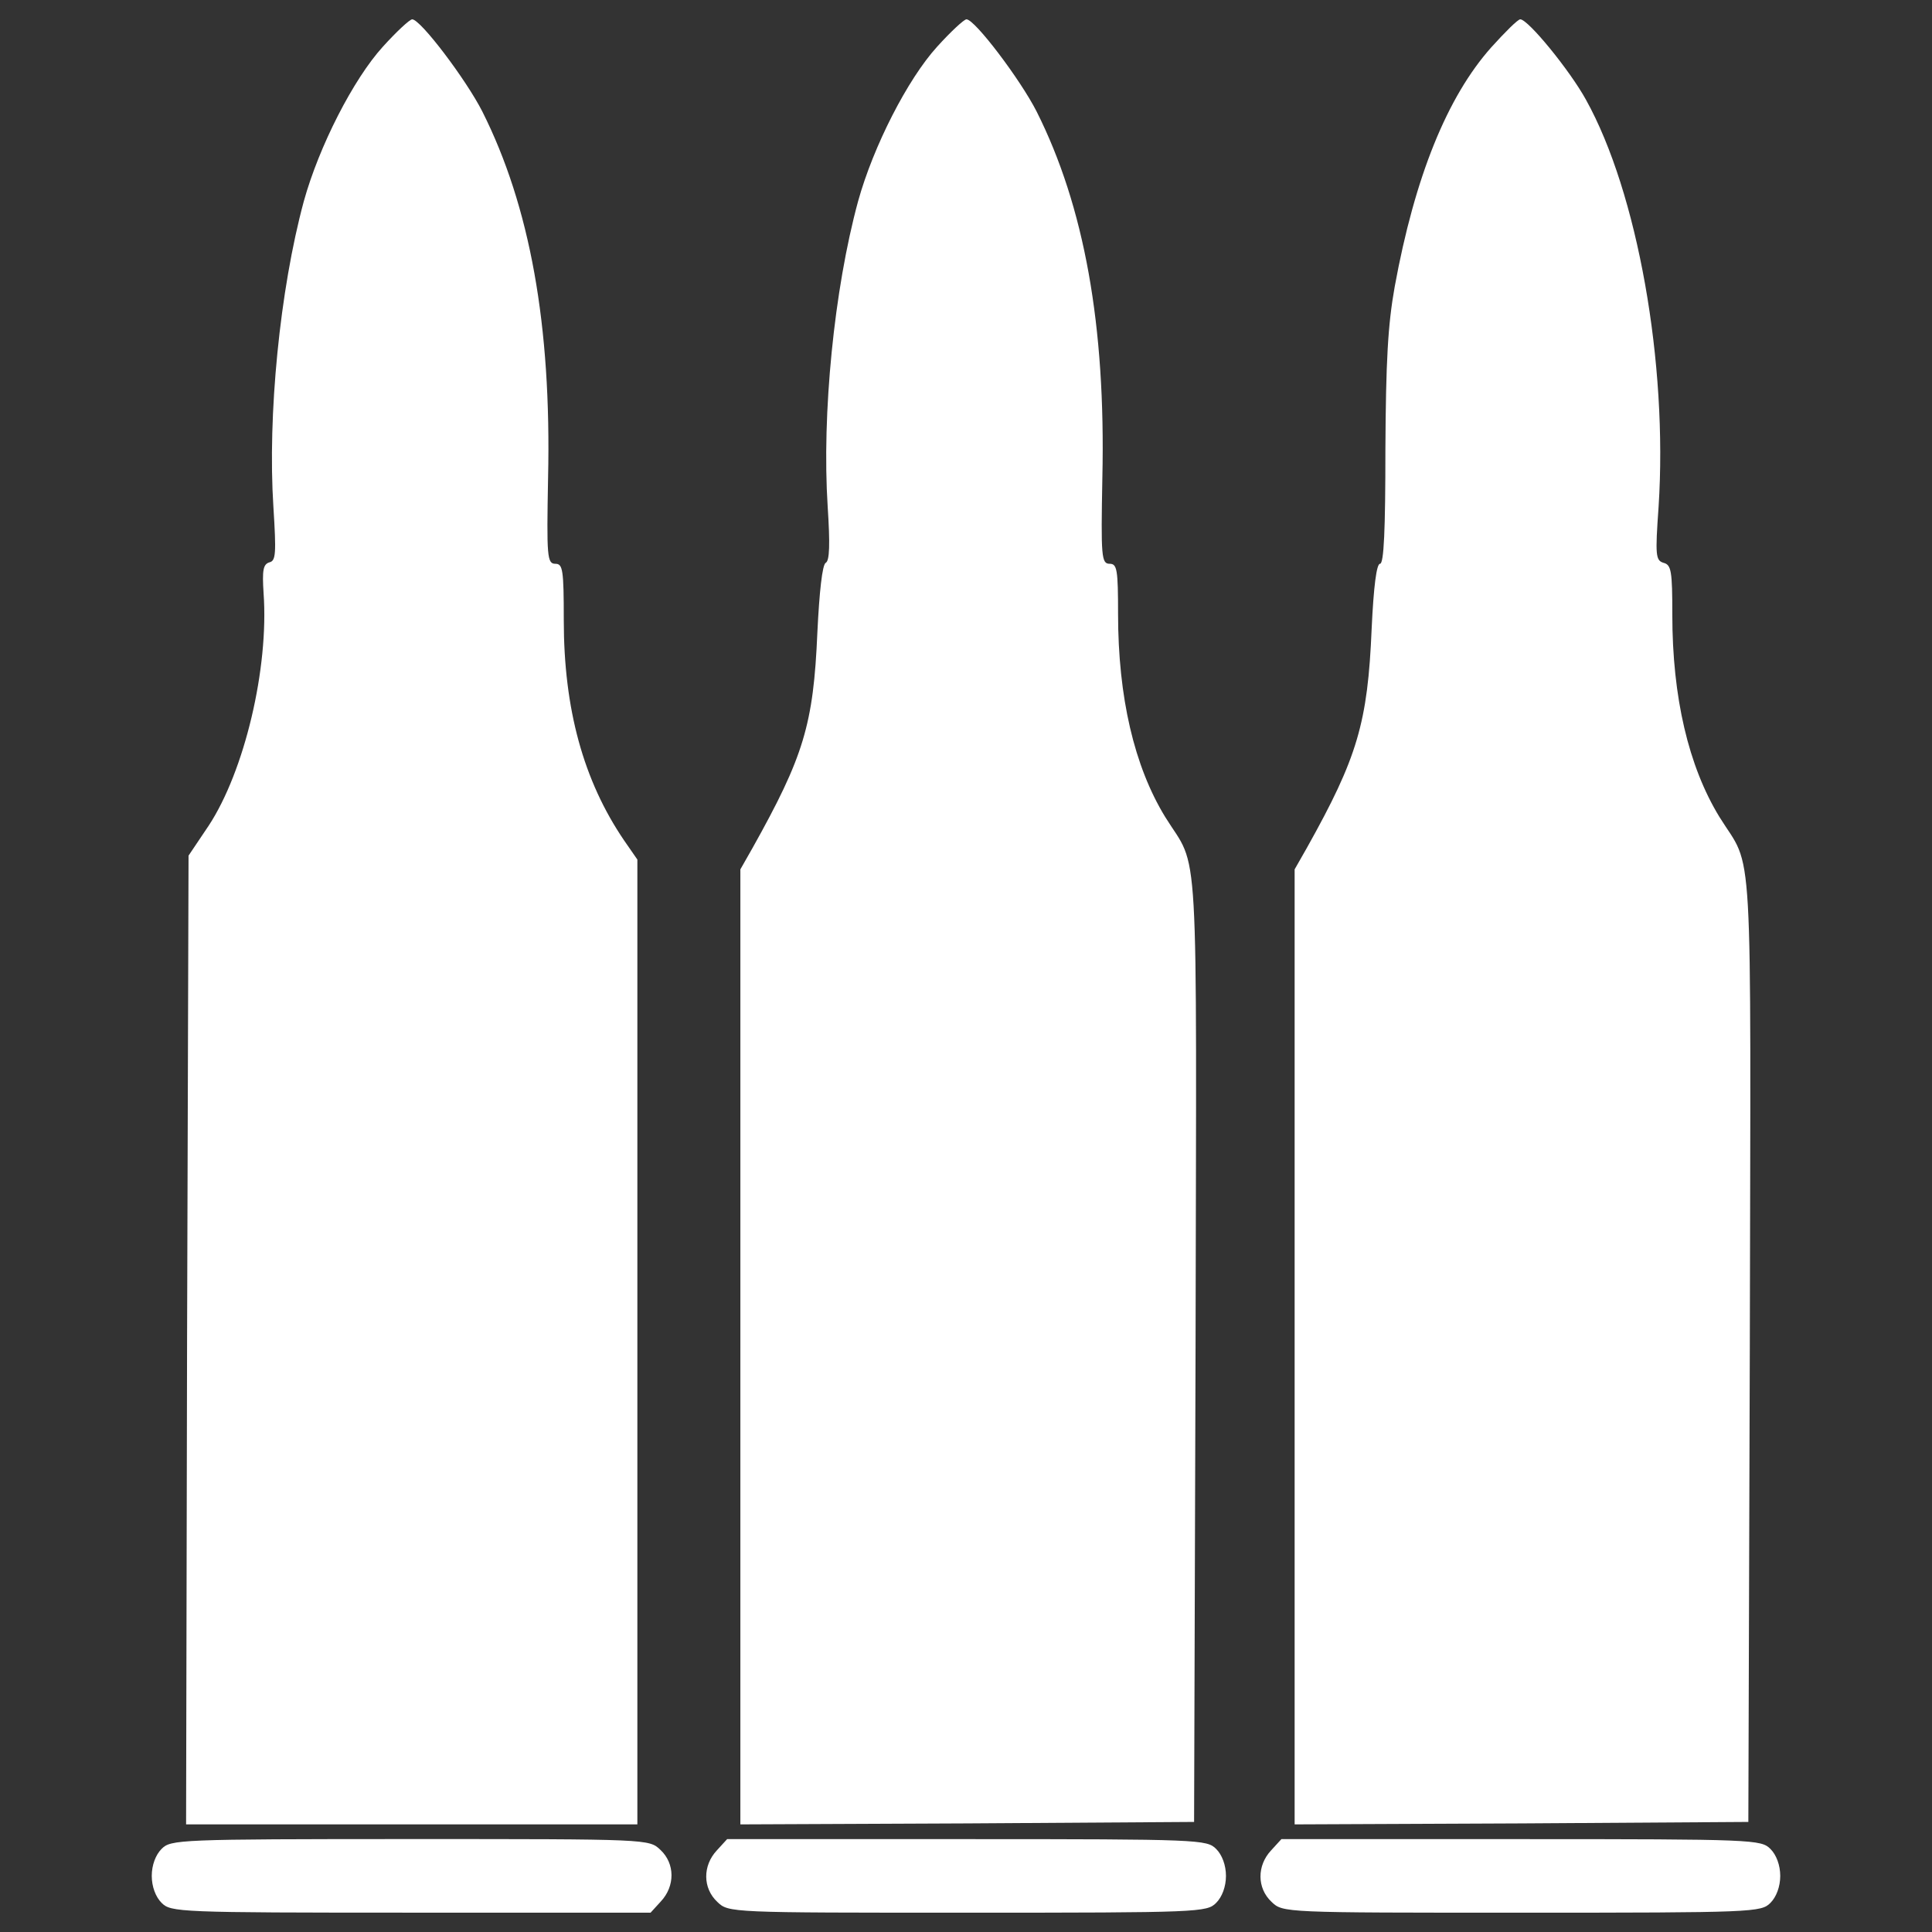
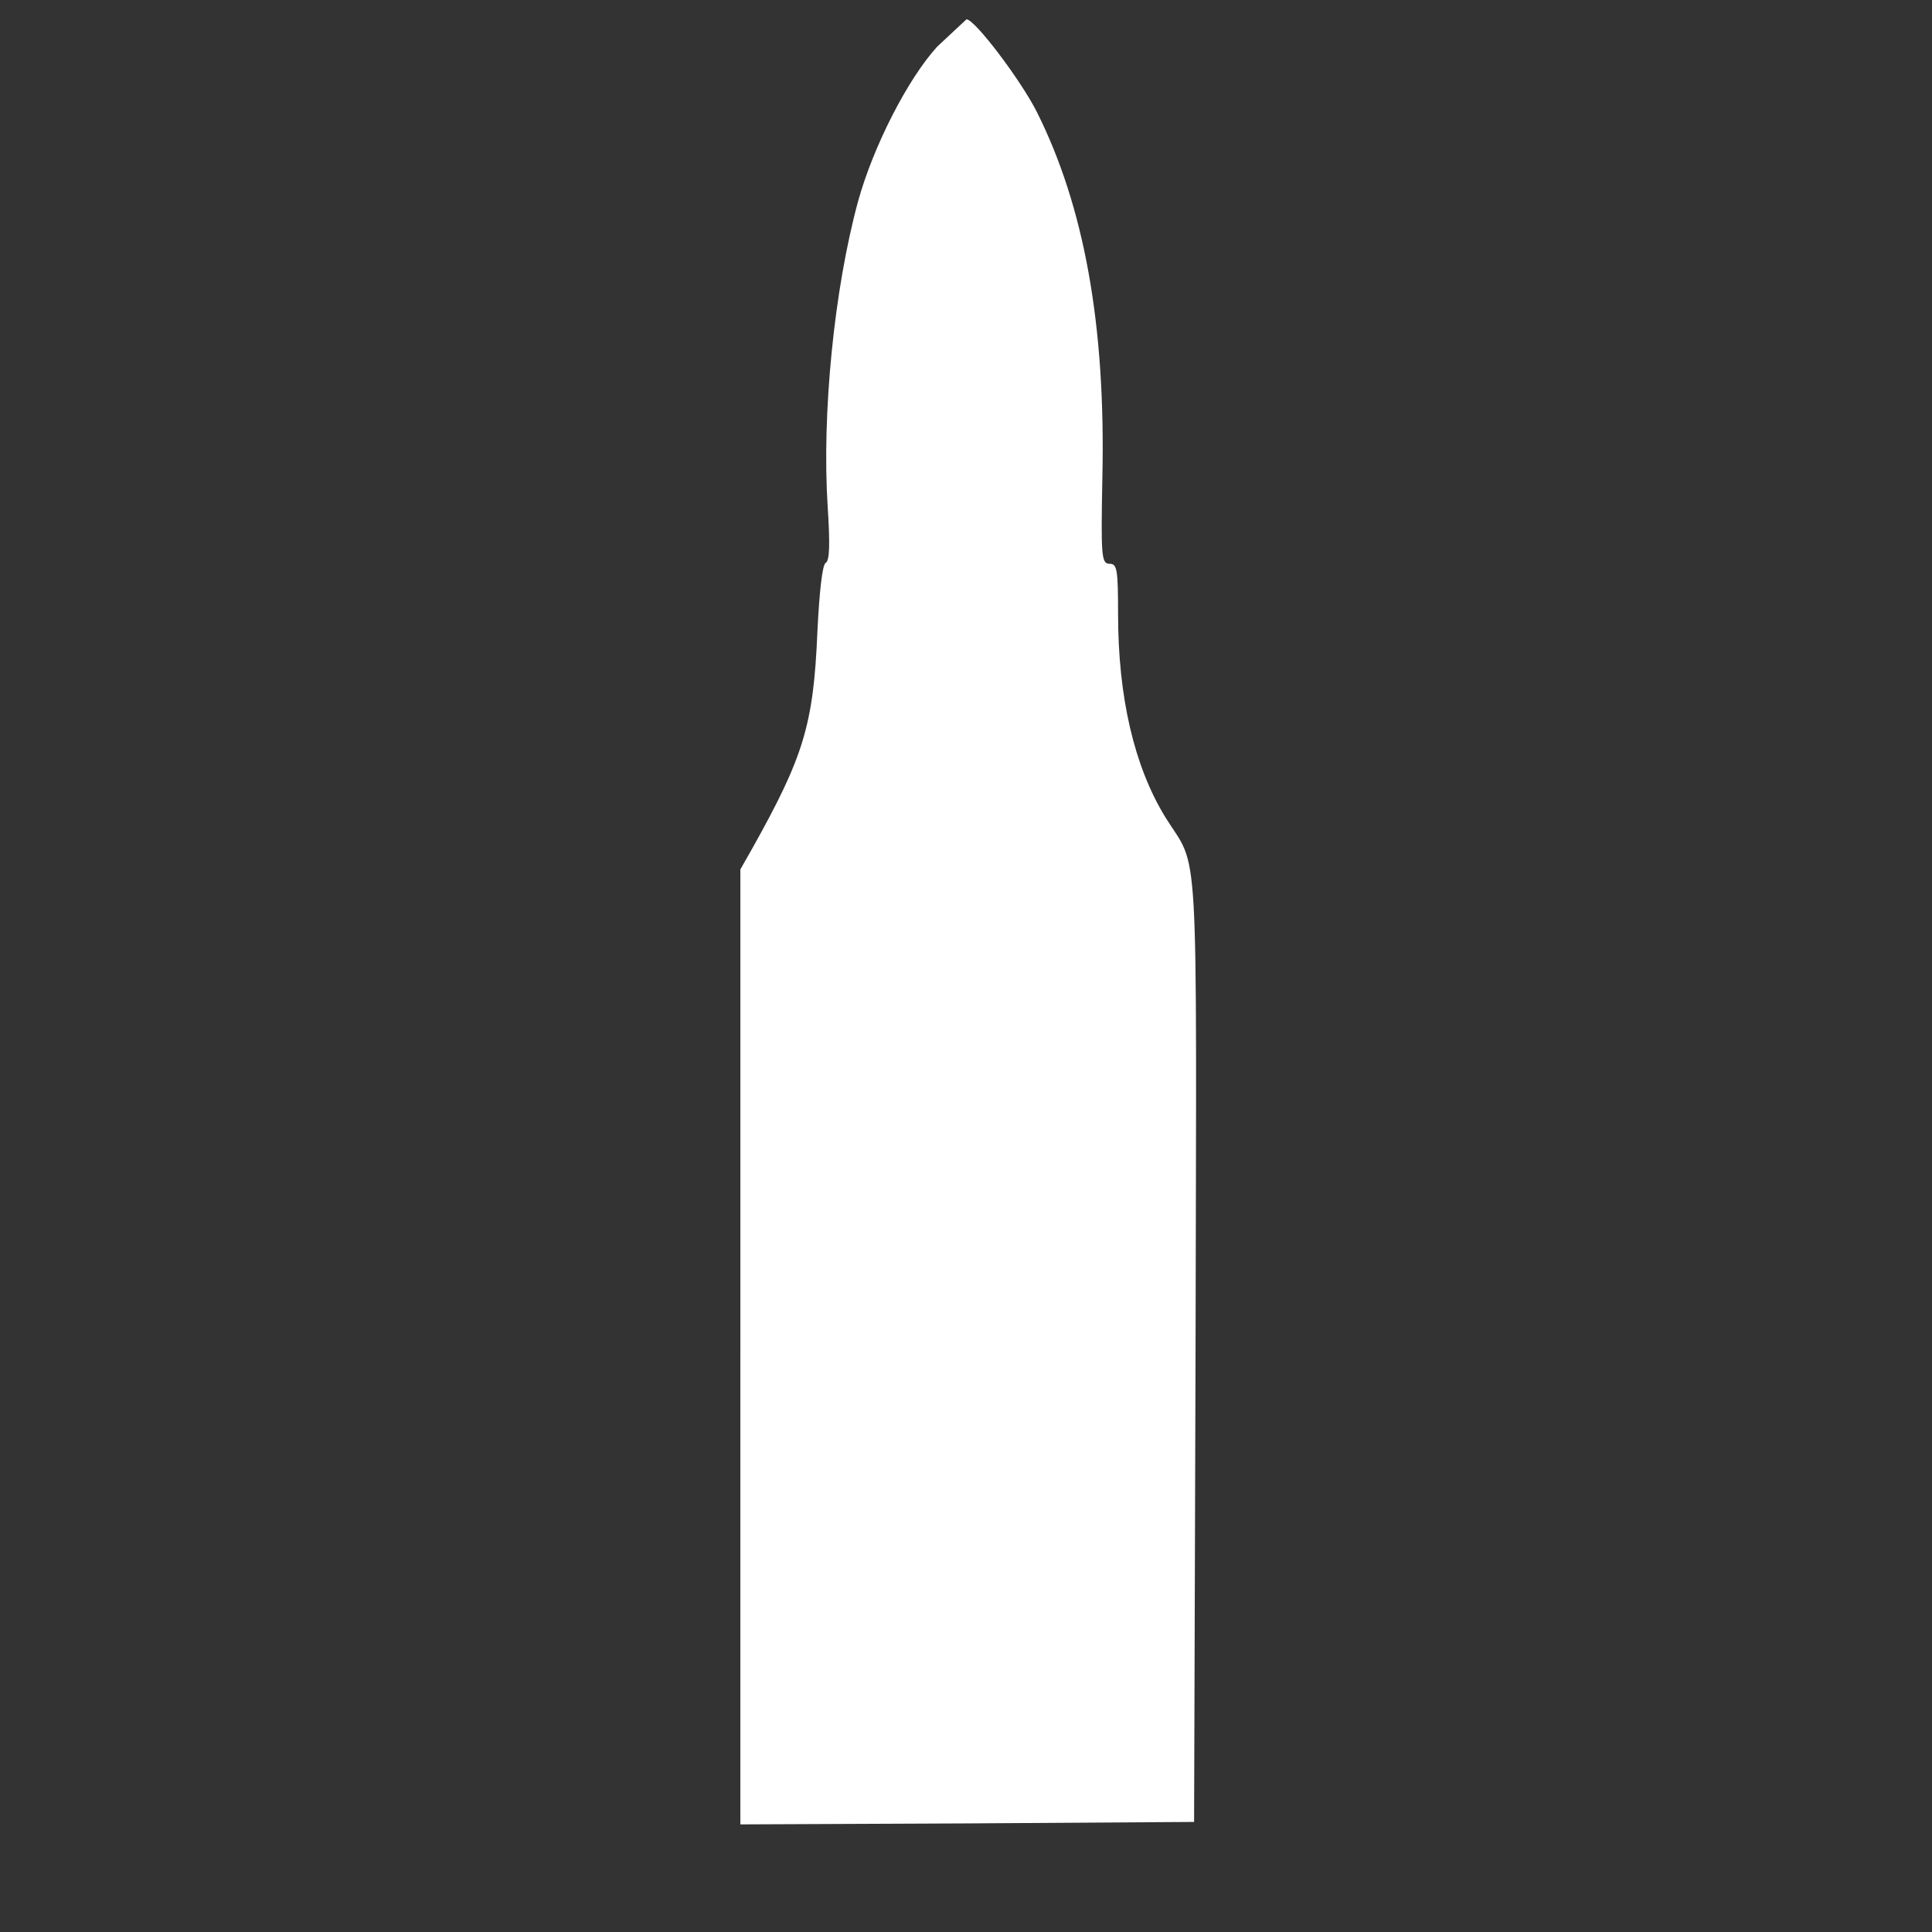
<svg xmlns="http://www.w3.org/2000/svg" version="1.1" fill="white" x="0px" y="0px" viewBox="0 0 1000 1000" enable-background="new 0 0 1000 1000" xml:space="preserve">
  <rect x="0" y="0" width="1000" height="1000" fill="#333333" stroke="none" />
  <g>
    <g transform="translate(0,511) scale(0.1,-0.1)">
-       <path d="M1981.3,4867.8c-152.3-167.6-330.1-515.4-408.8-799.7c-124.4-459.5-187.9-1109.5-157.4-1581.7c15.2-241.2,12.7-279.3-20.3-286.9c-33-10.1-38.1-40.6-30.5-159.9c27.9-388.4-99-921.6-284.3-1203.4L975.9,681.3l-7.6-2505.9L963.2-4333h1167.9H3299v2498.3V660.9l-68.6,99c-210.7,309.7-312.3,680.4-312.3,1139.9c0,261.5-5.1,292-43.2,292c-43.2,0-45.7,35.5-38.1,444.3c17.8,789.6-93.9,1406.5-340.2,1896.5c-83.8,165-319.9,477.3-363.1,477.3C2120.9,5010,2052.4,4946.5,1981.3,4867.8z" />
-       <path d="M4850.2,4867.8c-152.3-167.6-330.1-515.4-408.8-799.7c-124.4-457-187.9-1101.9-157.4-1579.2c12.7-195.5,10.2-281.8-10.1-292c-17.8-10.2-33-149.8-43.2-360.5c-20.3-477.3-71.1-642.3-335.1-1114.6l-63.5-111.7v-2472.9V-4333l1175.5,5.1l1173,7.6l7.6,2457.6c5.1,2721.7,20.3,2457.6-157.4,2744.5c-159.9,261.5-243.7,619.5-243.7,1051.1c0,228.5-5.1,259-43.2,259c-43.2,0-45.7,35.5-38.1,444.3c17.8,789.6-93.9,1406.5-340.2,1896.5c-83.8,165-319.9,477.3-363.1,477.3C4989.8,5010,4921.3,4946.5,4850.2,4867.8z" />
-       <path d="M7719.1,4865.3c-228.5-256.4-396.1-670.3-500.1-1239c-35.5-198-45.7-385.9-48.2-842.9c0-416.4-7.6-591.5-27.9-591.5c-17.8,0-33-116.8-43.2-335.1c-20.3-487.5-73.6-667.7-335.1-1134.9L6701,610.2v-2472.9V-4333l1175.5,5.1l1172.9,7.6l7.6,2457.6c5.1,2721.7,20.3,2457.6-157.4,2744.5c-159.9,261.5-243.7,619.5-243.7,1046c0,226-5.1,259-45.7,269.1c-40.6,12.7-43.2,38.1-25.4,289.4c48.2,743.9-109.2,1627.4-375.7,2107.3c-83.8,152.3-299.6,416.4-340.2,416.4C7856.2,5010,7790.2,4944,7719.1,4865.3z" />
-       <path d="M836.3-4459.9c-30.5-30.5-50.8-83.8-50.8-139.6s20.3-109.2,50.8-139.6c48.2-48.2,83.8-50.8,1289.7-50.8h1241.5l53.3,58.4c73.6,78.7,73.6,195.5-2.5,266.6c-58.4,55.9-60.9,55.9-1294.8,55.9C920.1-4409.2,884.5-4411.7,836.3-4459.9z" />
-       <path d="M3710.3-4467.6c-73.6-78.7-73.6-195.5,2.5-266.6c58.4-55.9,60.9-55.9,1294.8-55.9c1203.4,0,1239,2.5,1287.2,50.8c30.5,30.5,50.8,83.8,50.8,139.6s-20.3,109.2-50.8,139.6c-48.2,48.2-83.8,50.8-1289.7,50.8H3763.6L3710.3-4467.6z" />
-       <path d="M6579.2-4467.6c-73.7-78.7-73.7-195.5,2.5-266.6c58.4-55.9,60.9-55.9,1294.8-55.9c1203.4,0,1238.9,2.5,1287.2,50.8c30.5,30.5,50.8,83.8,50.8,139.6s-20.3,109.2-50.8,139.6c-48.3,48.2-83.8,50.8-1289.7,50.8H6632.5L6579.2-4467.6z" />
+       <path d="M4850.2,4867.8c-152.3-167.6-330.1-515.4-408.8-799.7c-124.4-457-187.9-1101.9-157.4-1579.2c12.7-195.5,10.2-281.8-10.1-292c-17.8-10.2-33-149.8-43.2-360.5c-20.3-477.3-71.1-642.3-335.1-1114.6l-63.5-111.7v-2472.9V-4333l1175.5,5.1l1173,7.6l7.6,2457.6c5.1,2721.7,20.3,2457.6-157.4,2744.5c-159.9,261.5-243.7,619.5-243.7,1051.1c0,228.5-5.1,259-43.2,259c-43.2,0-45.7,35.5-38.1,444.3c17.8,789.6-93.9,1406.5-340.2,1896.5c-83.8,165-319.9,477.3-363.1,477.3z" />
    </g>
  </g>
</svg>